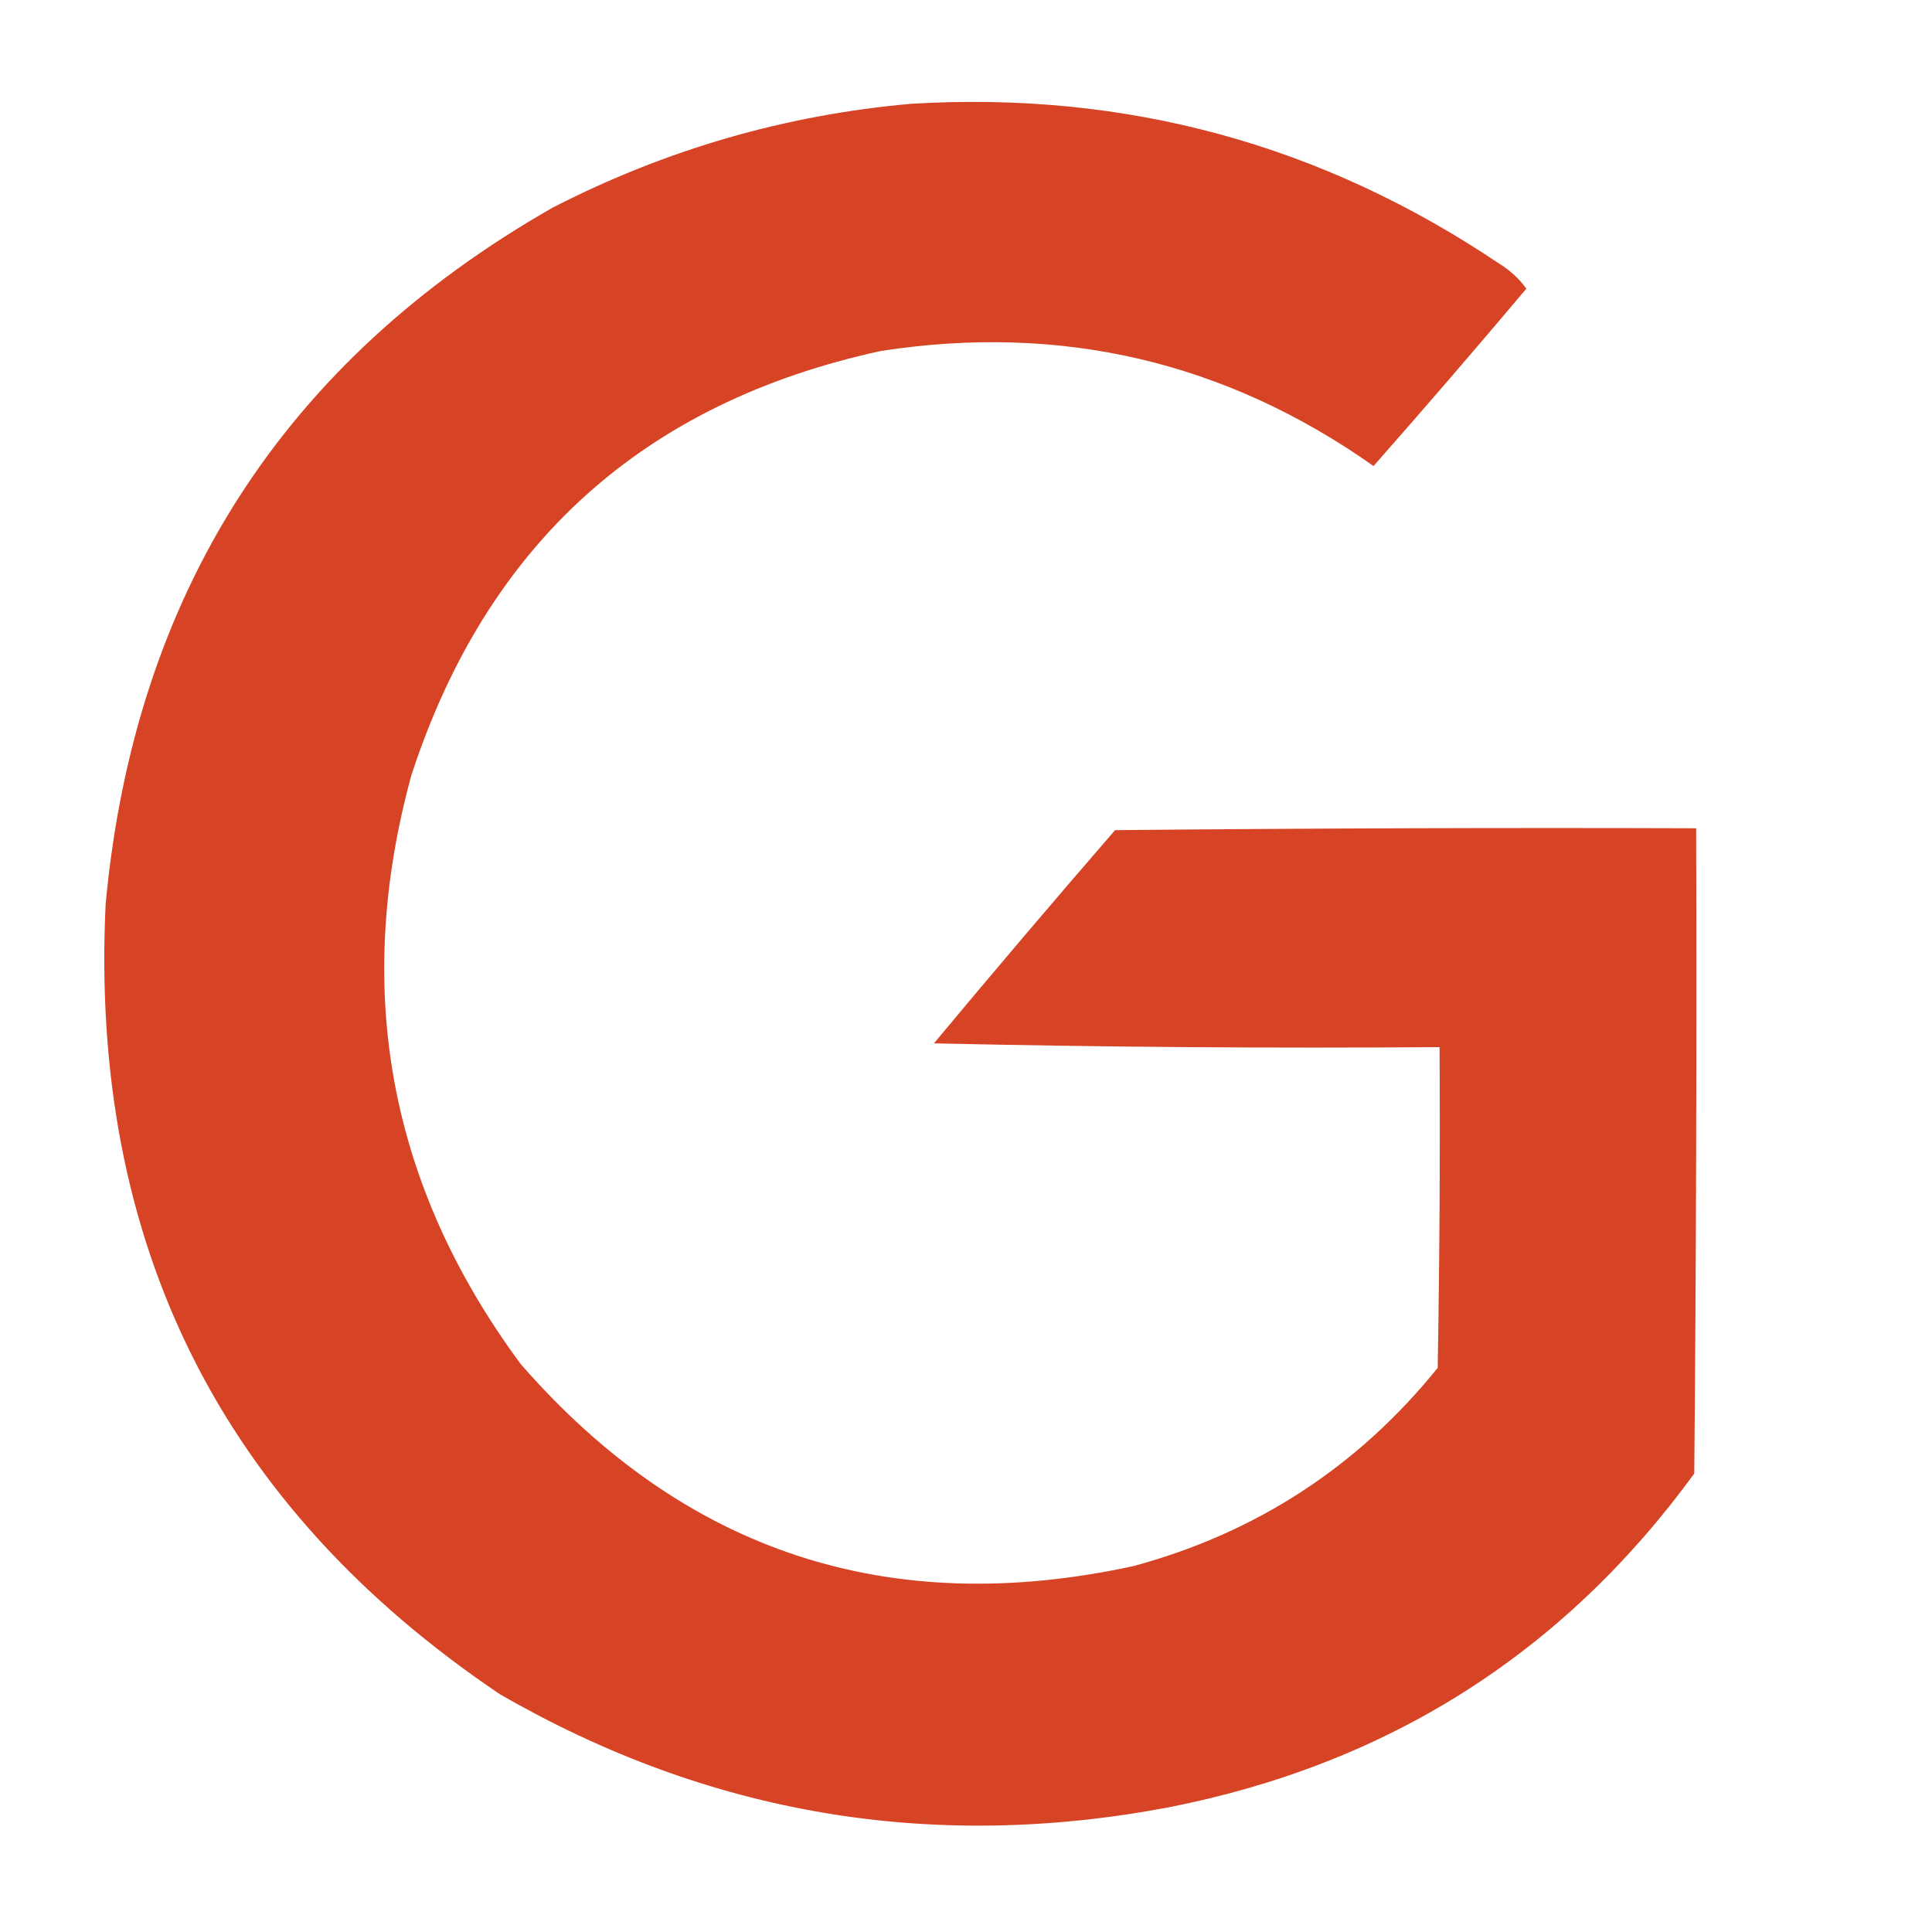
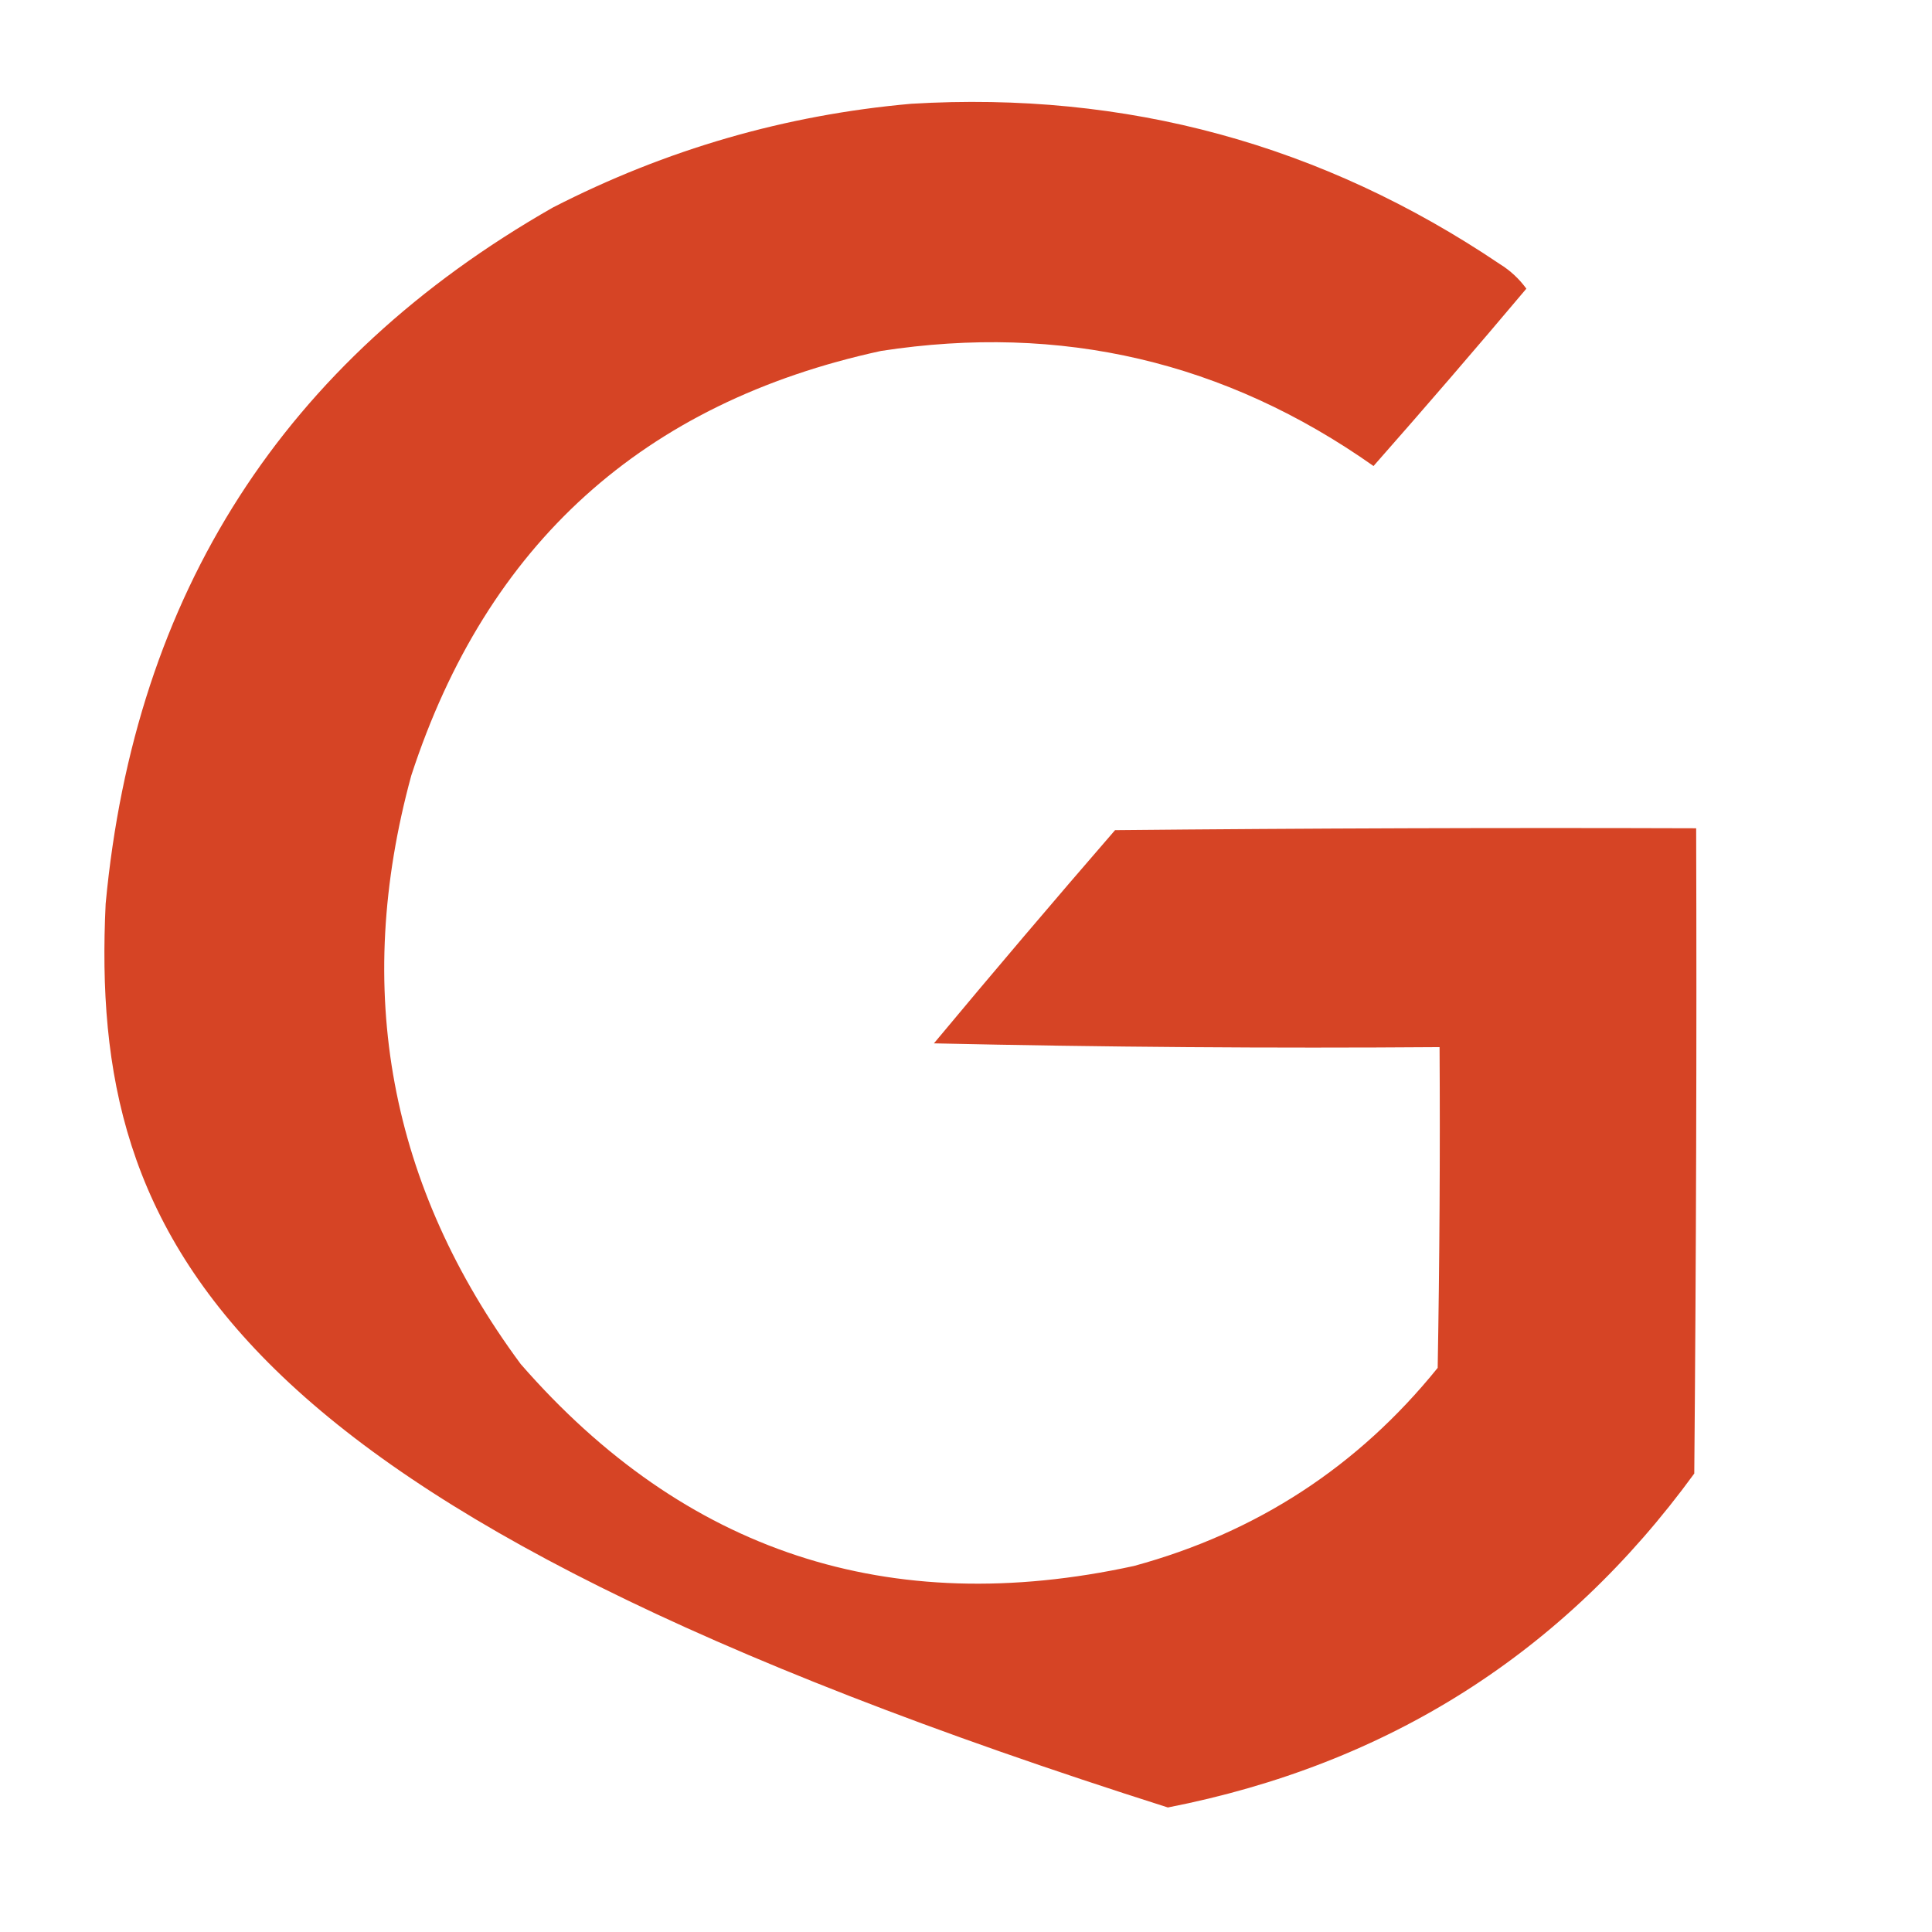
<svg xmlns="http://www.w3.org/2000/svg" version="1.1" width="512px" height="512px" style="shape-rendering:geometricPrecision; text-rendering:geometricPrecision; image-rendering:optimizeQuality; fill-rule:evenodd; clip-rule:evenodd">
  <g>
-     <path style="opacity:0.981" fill="#d64122" d="M 241.5,27.5 C 298.424,24.093 350.424,38.26 397.5,70C 400.255,71.711 402.589,73.878 404.5,76.5C 391.163,92.334 377.663,108.001 364,123.5C 324.752,95.815 281.252,85.648 233.5,93C 170.498,106.667 128.998,144.167 109,205.5C 93.471,262.343 103.138,314.343 138,361.5C 181.436,411.311 235.603,429.145 300.5,415C 333.053,406.148 359.887,388.648 381,362.5C 381.5,334.169 381.667,305.835 381.5,277.5C 336.828,277.833 292.162,277.5 247.5,276.5C 263.312,257.52 279.312,238.686 295.5,220C 346.832,219.5 398.166,219.333 449.5,219.5C 449.667,276.501 449.5,333.501 449,390.5C 414.33,438.083 367.83,467.583 309.5,479C 246.687,490.839 187.687,480.839 132.5,449C 58.509,399.185 23.676,329.352 28,239.5C 35.705,157.187 75.205,95.687 146.5,55C 176.49,39.61 208.156,30.443 241.5,27.5 Z" />
+     <path style="opacity:0.981" fill="#d64122" d="M 241.5,27.5 C 298.424,24.093 350.424,38.26 397.5,70C 400.255,71.711 402.589,73.878 404.5,76.5C 391.163,92.334 377.663,108.001 364,123.5C 324.752,95.815 281.252,85.648 233.5,93C 170.498,106.667 128.998,144.167 109,205.5C 93.471,262.343 103.138,314.343 138,361.5C 181.436,411.311 235.603,429.145 300.5,415C 333.053,406.148 359.887,388.648 381,362.5C 381.5,334.169 381.667,305.835 381.5,277.5C 336.828,277.833 292.162,277.5 247.5,276.5C 263.312,257.52 279.312,238.686 295.5,220C 346.832,219.5 398.166,219.333 449.5,219.5C 449.667,276.501 449.5,333.501 449,390.5C 414.33,438.083 367.83,467.583 309.5,479C 58.509,399.185 23.676,329.352 28,239.5C 35.705,157.187 75.205,95.687 146.5,55C 176.49,39.61 208.156,30.443 241.5,27.5 Z" />
  </g>
</svg>